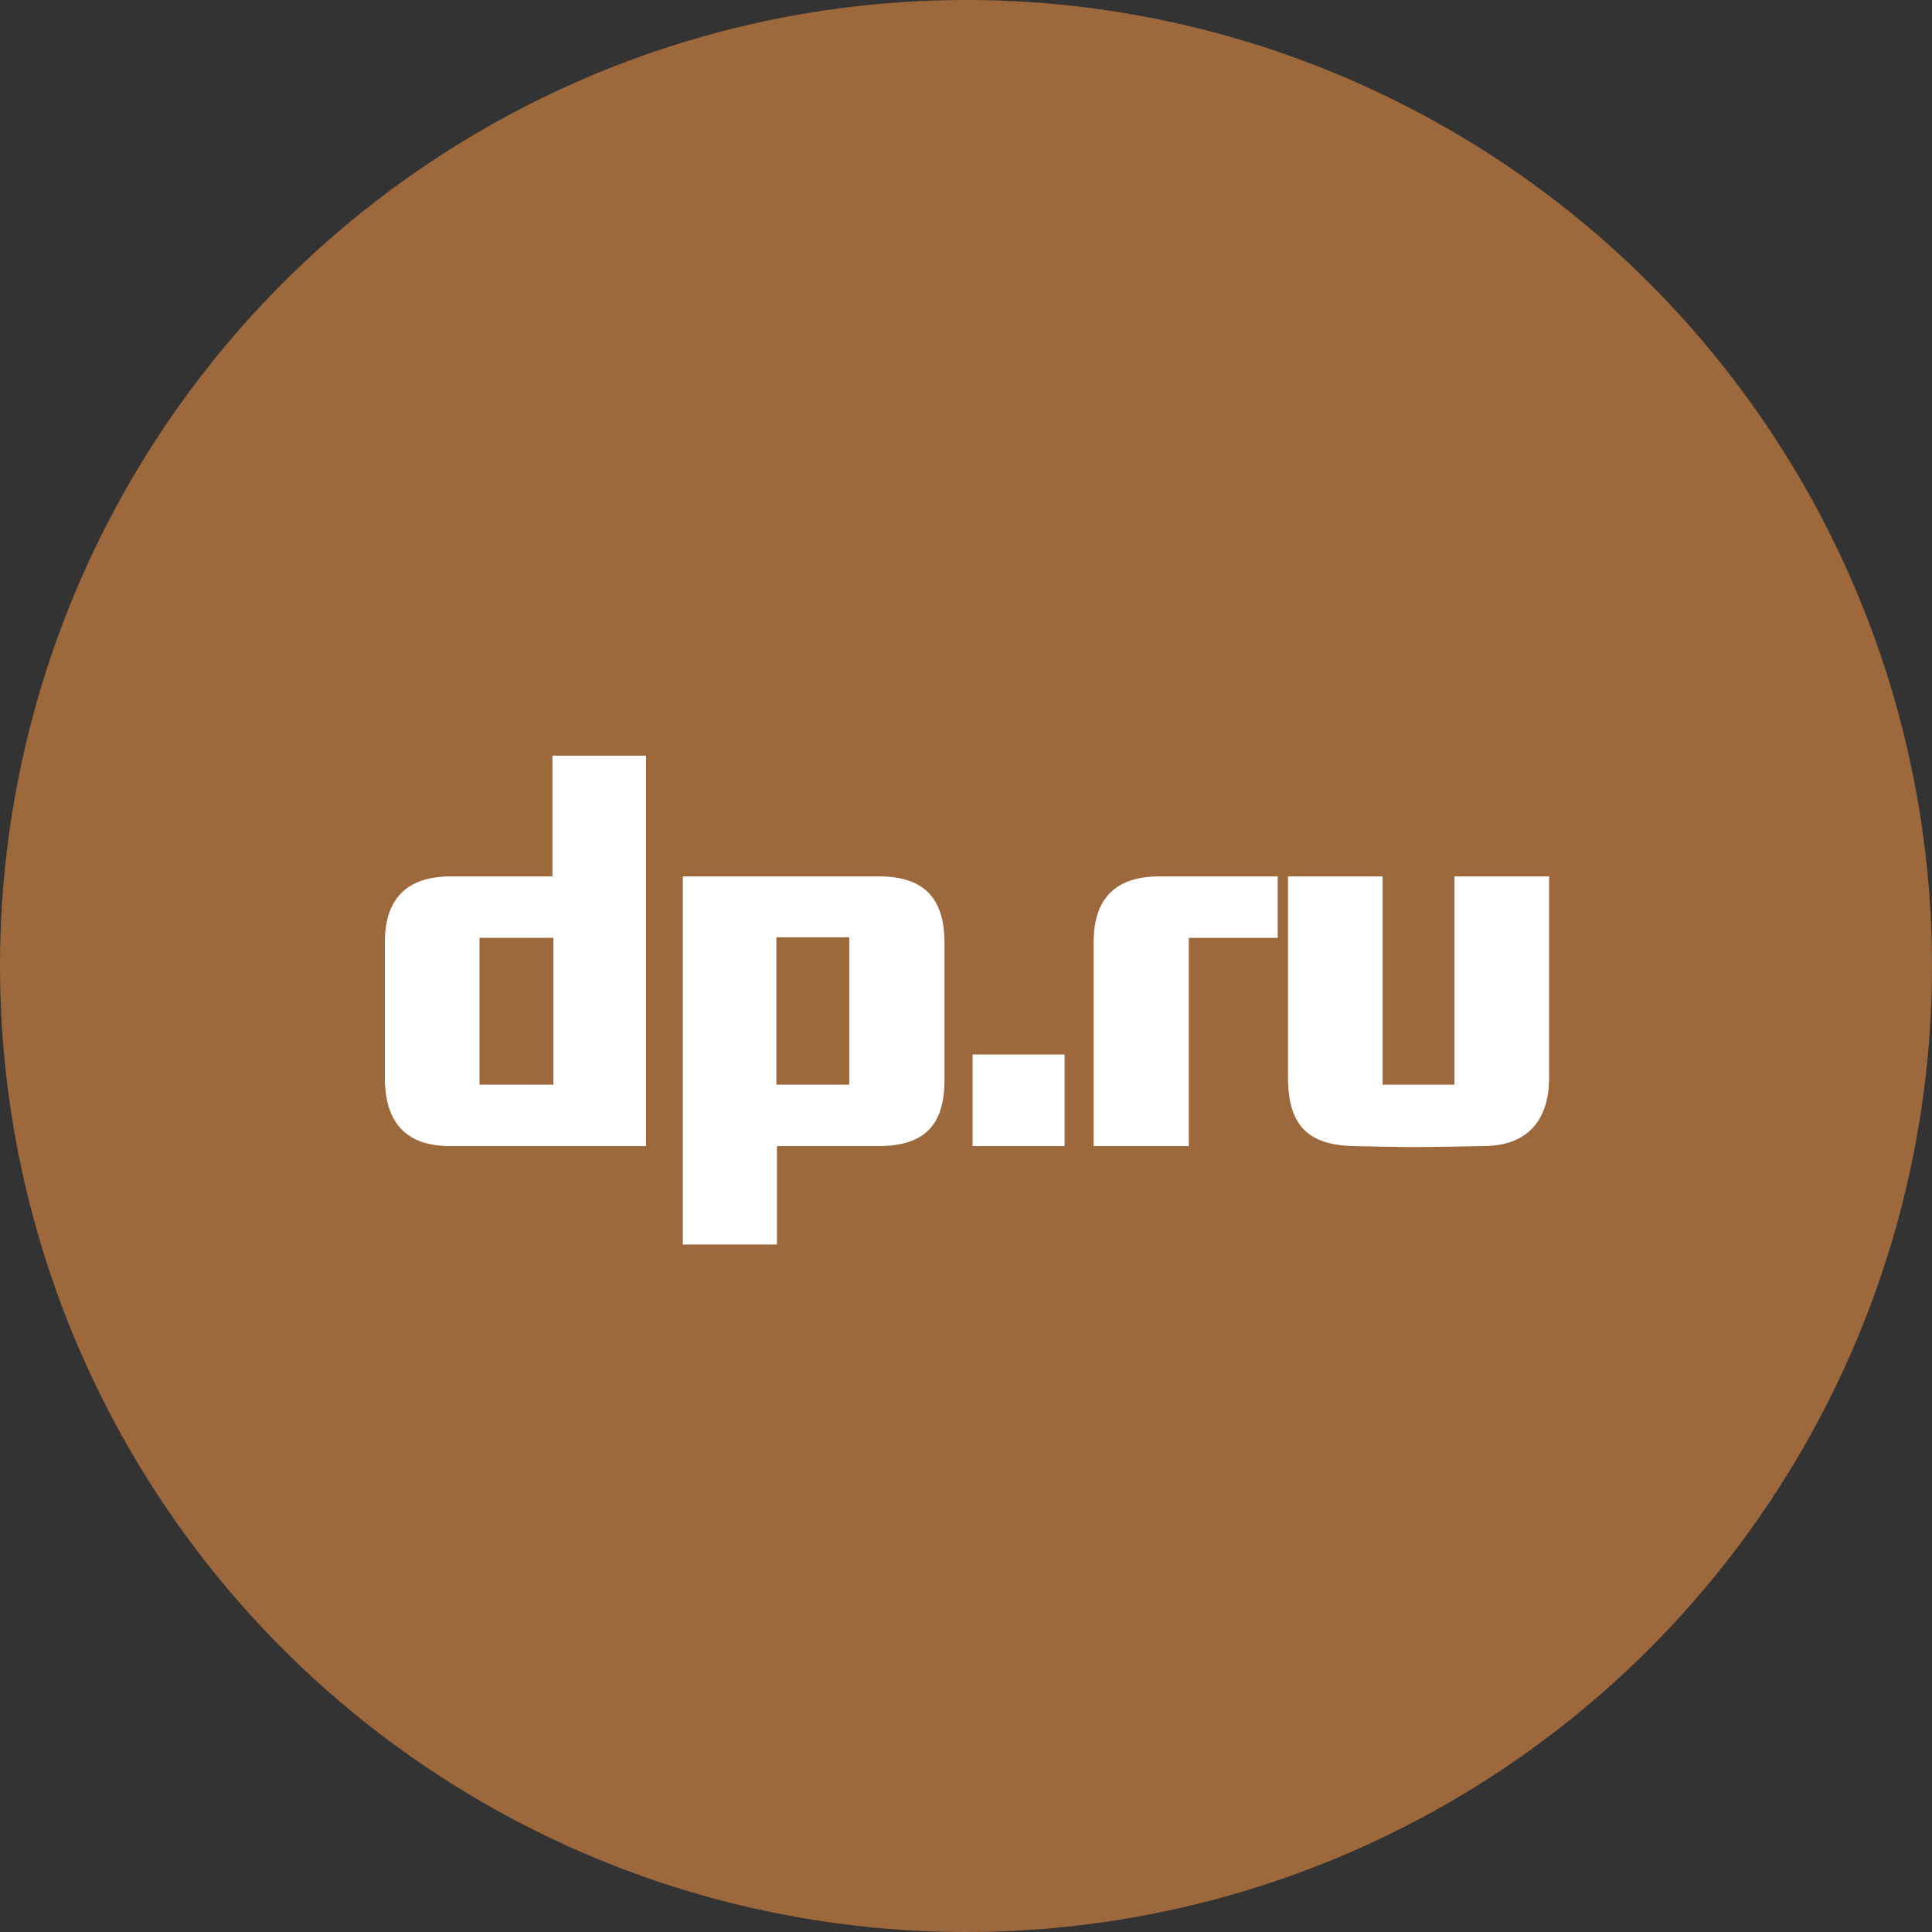
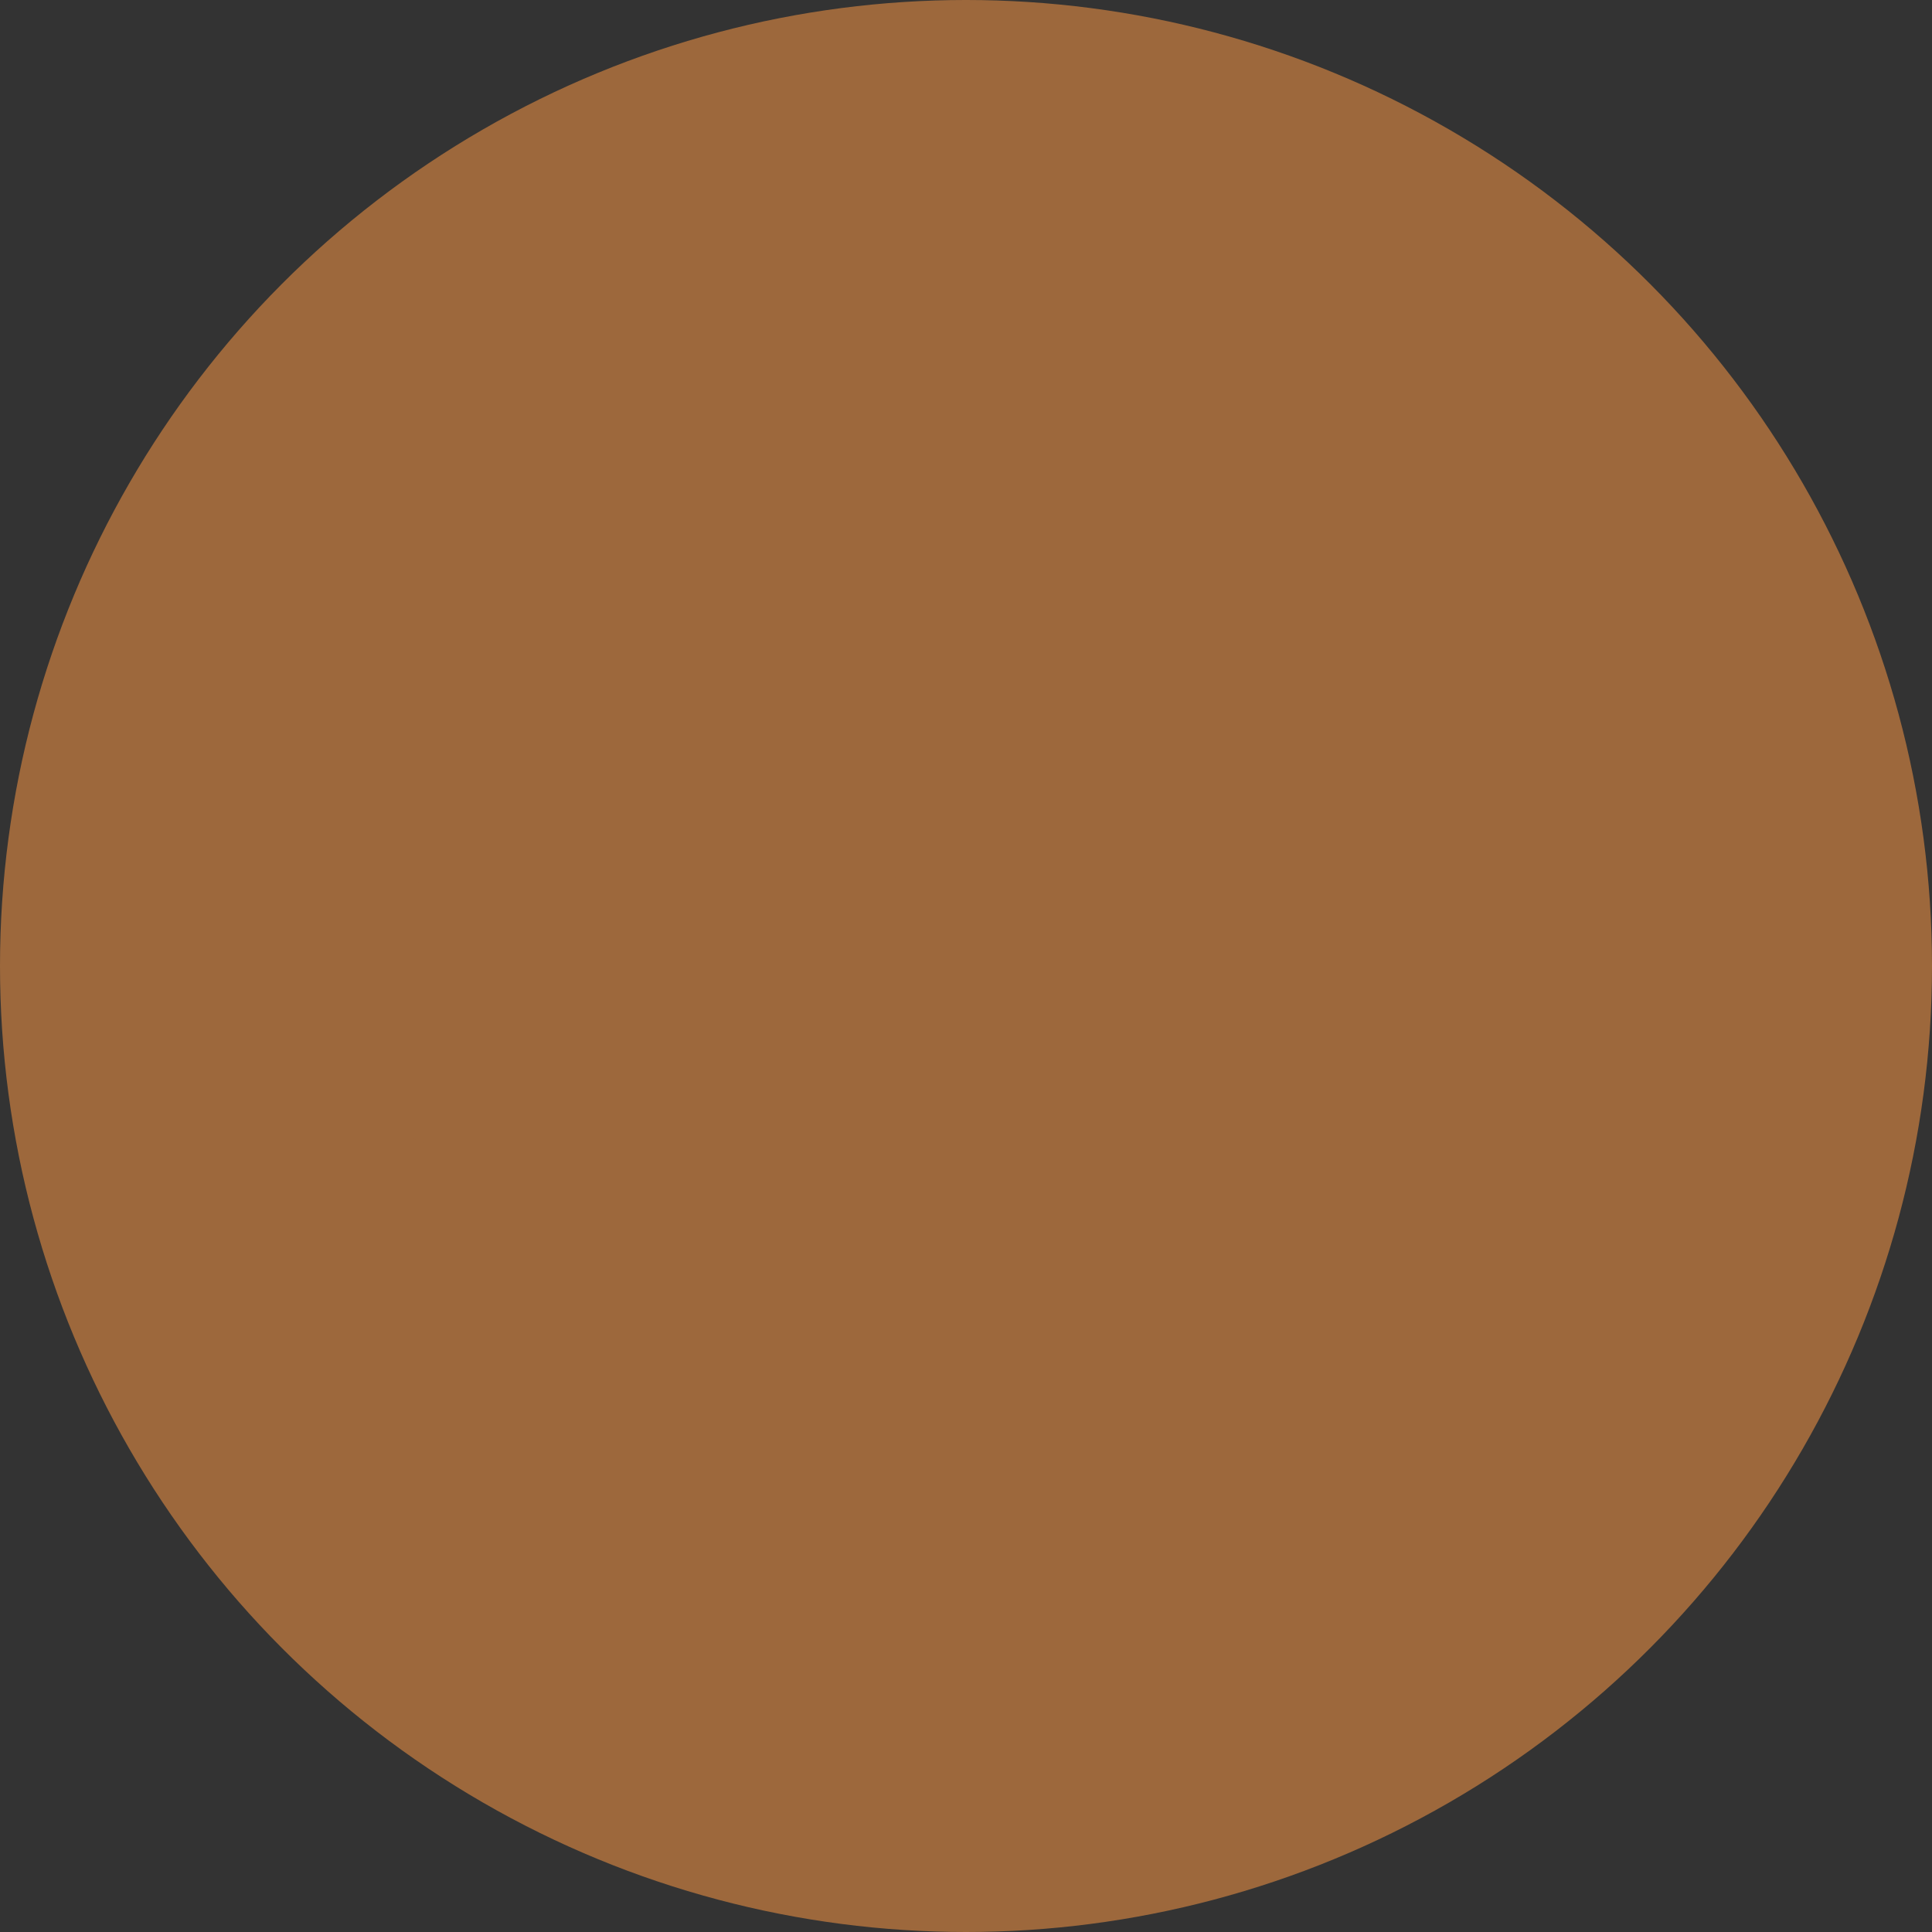
<svg xmlns="http://www.w3.org/2000/svg" width="35" height="35" viewBox="0 0 35 35" fill="none">
  <rect x="0" y="0" width="35" height="35" fill="#333333" stroke="none" />
  <circle cx="17.5" cy="17.5" r="17.5" fill="#9D683C" />
-   <path d="M6.222 10.947H30.333V23.392H6.222V10.947Z" fill="white" />
-   <path d="M15.385 16.98H14.065V19.65H15.385V16.98Z" fill="#9D683C" />
  <path d="M4.667 10.889V25.222H31.111V10.889H4.667ZM11.703 20.763H8.153C7.15 20.763 6.972 20.084 6.972 19.518V17.066C6.972 16.529 7.16 15.877 8.162 15.877H10.008V13.689H11.703V20.763ZM17.11 19.565C17.11 20.358 16.773 20.763 15.91 20.763H14.075V22.546H12.37V15.877H15.93C16.782 15.877 17.11 16.32 17.11 17.076V19.565H17.11ZM19.286 20.763H17.619V19.103H19.286V20.763ZM23.147 16.99H21.536V20.763H19.812V17.066C19.812 16.34 20.15 15.877 21.002 15.877H23.147V16.99ZM28.064 19.517C28.064 20.3 27.67 20.753 26.893 20.762C26.893 20.762 25.909 20.781 25.61 20.781C25.357 20.781 24.513 20.762 24.513 20.762C23.671 20.743 23.333 20.357 23.333 19.517V15.877H25.047V19.65H26.349V15.877H28.064V19.517Z" fill="#9D683C" />
-   <path d="M10.026 16.99H8.687V19.65H10.026V16.99Z" fill="#9D683C" />
+   <path d="M10.026 16.99H8.687V19.65H10.026Z" fill="#9D683C" />
</svg>